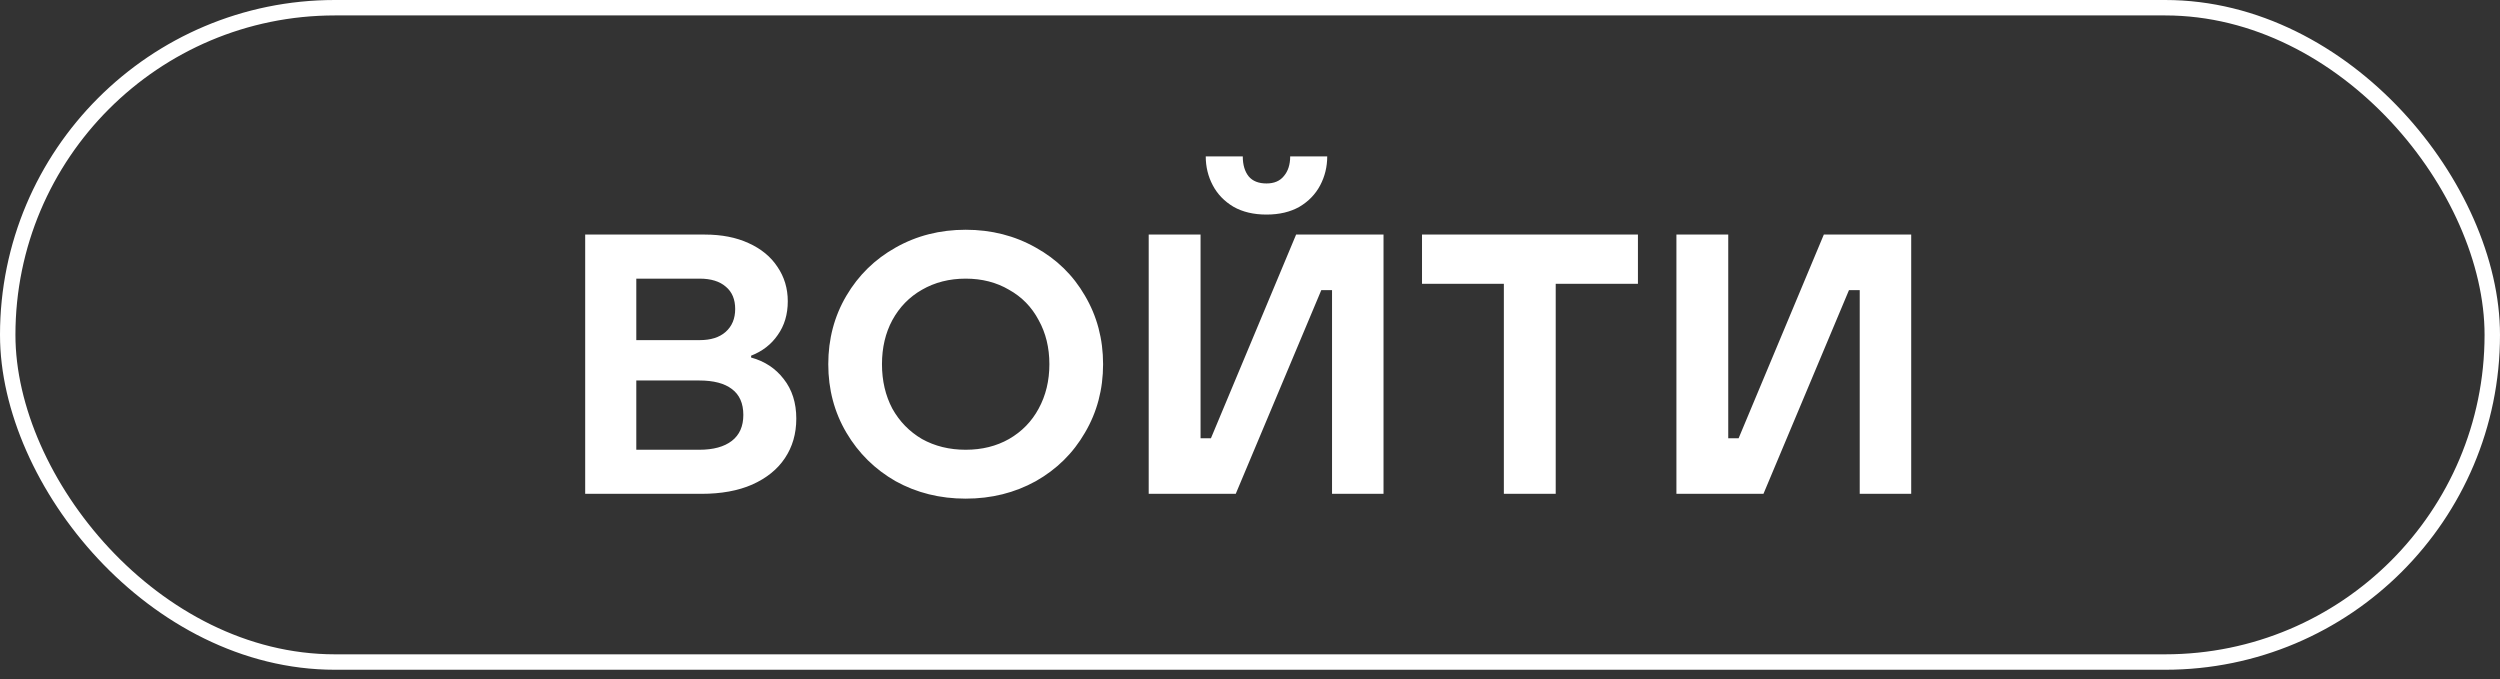
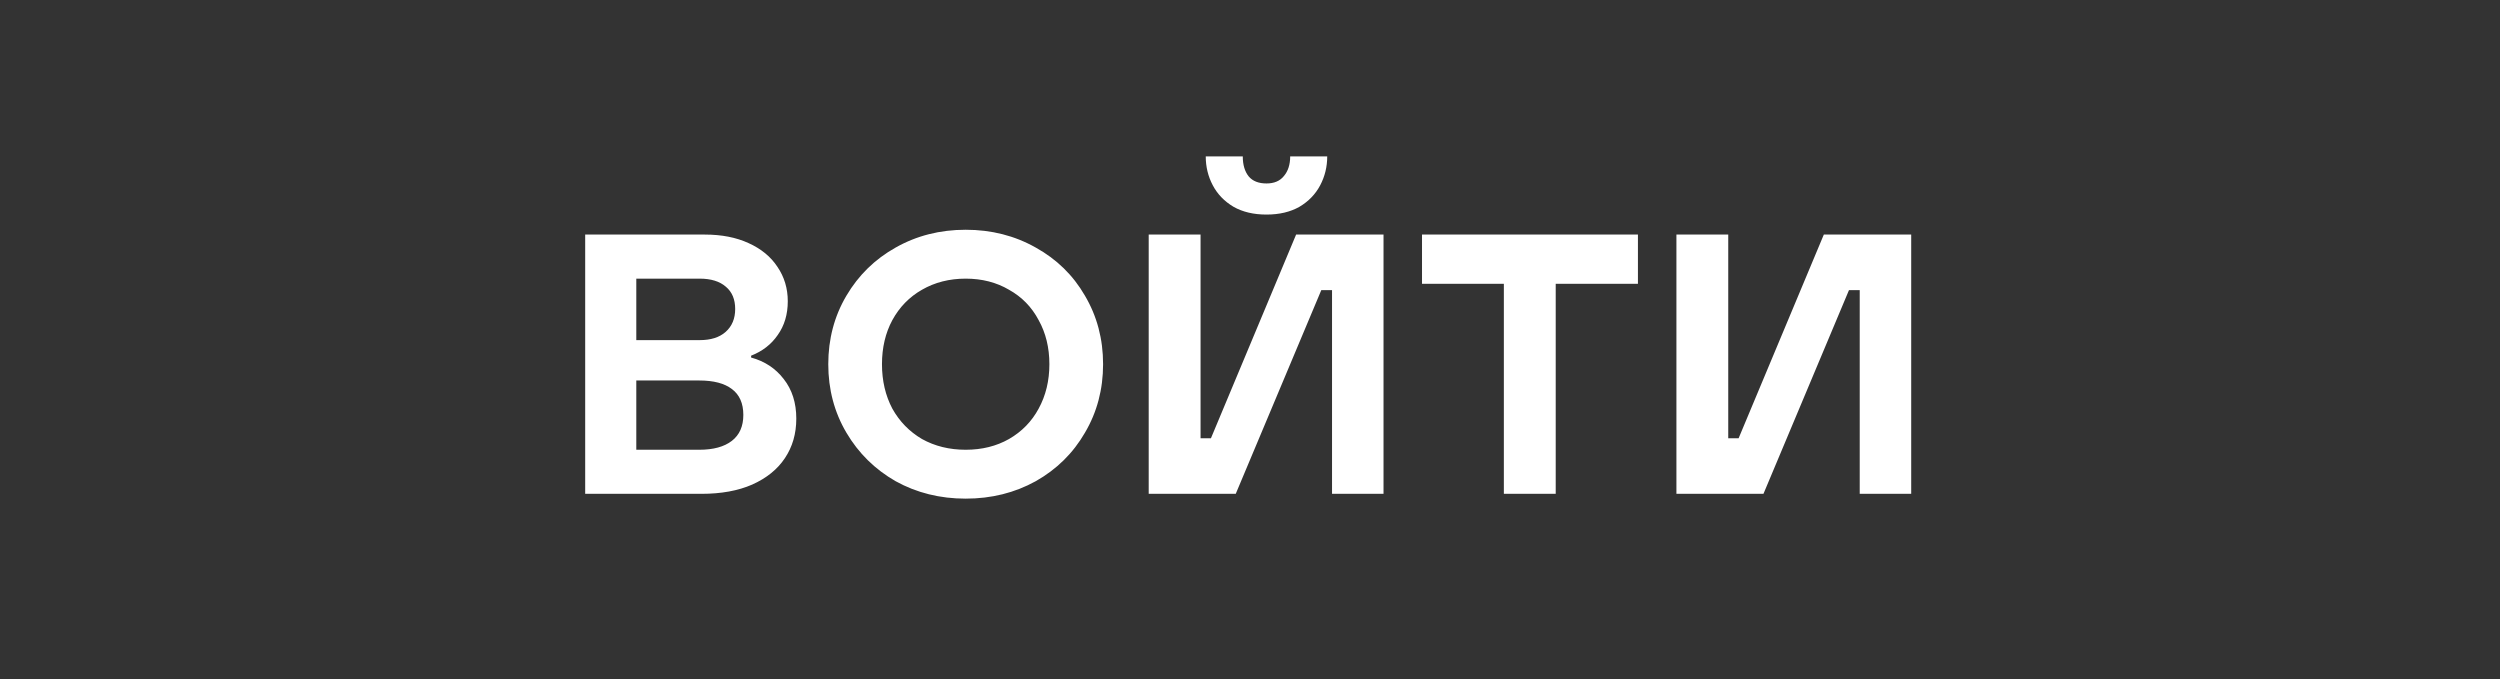
<svg xmlns="http://www.w3.org/2000/svg" width="81" height="22" viewBox="0 0 81 22" fill="none">
  <rect x="0" y="0" width="81" height="22" fill="#333333" stroke="none" />
  <path d="M24.336 11.584C24.776 11.704 25.128 11.936 25.392 12.28C25.664 12.624 25.8 13.052 25.8 13.564C25.8 14.052 25.676 14.48 25.428 14.848C25.188 15.208 24.836 15.492 24.372 15.7C23.916 15.9 23.368 16 22.728 16H18.96V7.6H22.836C23.38 7.6 23.852 7.692 24.252 7.876C24.66 8.06 24.972 8.316 25.188 8.644C25.412 8.972 25.524 9.344 25.524 9.76C25.524 10.184 25.416 10.548 25.2 10.852C24.992 11.156 24.704 11.38 24.336 11.524V11.584ZM20.616 9.028V11.02H22.668C23.028 11.02 23.308 10.932 23.508 10.756C23.716 10.572 23.82 10.324 23.82 10.012C23.82 9.7 23.72 9.46 23.52 9.292C23.32 9.116 23.036 9.028 22.668 9.028H20.616ZM22.656 14.572C23.112 14.572 23.464 14.476 23.712 14.284C23.96 14.092 24.084 13.812 24.084 13.444C24.084 13.068 23.96 12.788 23.712 12.604C23.472 12.42 23.12 12.328 22.656 12.328H20.616V14.572H22.656ZM31.288 16.156C30.456 16.156 29.7 15.968 29.02 15.592C28.348 15.208 27.816 14.684 27.424 14.02C27.032 13.356 26.836 12.616 26.836 11.8C26.836 10.984 27.032 10.244 27.424 9.58C27.816 8.916 28.348 8.396 29.02 8.02C29.7 7.636 30.456 7.444 31.288 7.444C32.12 7.444 32.876 7.636 33.556 8.02C34.236 8.396 34.768 8.916 35.152 9.58C35.544 10.244 35.74 10.984 35.74 11.8C35.74 12.616 35.544 13.356 35.152 14.02C34.768 14.684 34.236 15.208 33.556 15.592C32.876 15.968 32.12 16.156 31.288 16.156ZM31.288 14.572C31.816 14.572 32.284 14.456 32.692 14.224C33.108 13.984 33.428 13.656 33.652 13.24C33.884 12.816 34 12.336 34 11.8C34 11.264 33.884 10.788 33.652 10.372C33.428 9.948 33.108 9.62 32.692 9.388C32.284 9.148 31.816 9.028 31.288 9.028C30.76 9.028 30.288 9.148 29.872 9.388C29.464 9.62 29.144 9.948 28.912 10.372C28.688 10.788 28.576 11.264 28.576 11.8C28.576 12.336 28.688 12.816 28.912 13.24C29.144 13.656 29.464 13.984 29.872 14.224C30.288 14.456 30.76 14.572 31.288 14.572ZM40.038 16H37.218V7.6H38.898V14.2H39.234L41.994 7.6H44.826V16H43.158V9.4H42.81L40.038 16ZM41.034 6.952C40.618 6.952 40.262 6.868 39.966 6.7C39.67 6.524 39.446 6.292 39.294 6.004C39.142 5.716 39.066 5.404 39.066 5.068H40.266C40.266 5.34 40.33 5.556 40.458 5.716C40.586 5.868 40.778 5.944 41.034 5.944C41.282 5.944 41.47 5.864 41.598 5.704C41.734 5.544 41.802 5.332 41.802 5.068H43.002C43.002 5.404 42.926 5.716 42.774 6.004C42.622 6.292 42.398 6.524 42.102 6.7C41.806 6.868 41.45 6.952 41.034 6.952ZM50.405 16H48.725V9.196H46.073V7.6H53.069V9.196H50.405V16ZM57.136 16H54.316V7.6H55.995V14.2H56.331L59.092 7.6H61.923V16H60.255V9.4H59.907L57.136 16Z" fill="white" />
-   <rect x="0.25" y="0.25" width="80.5" height="21.2" rx="10.6" stroke="white" stroke-width="0.5" />
</svg>